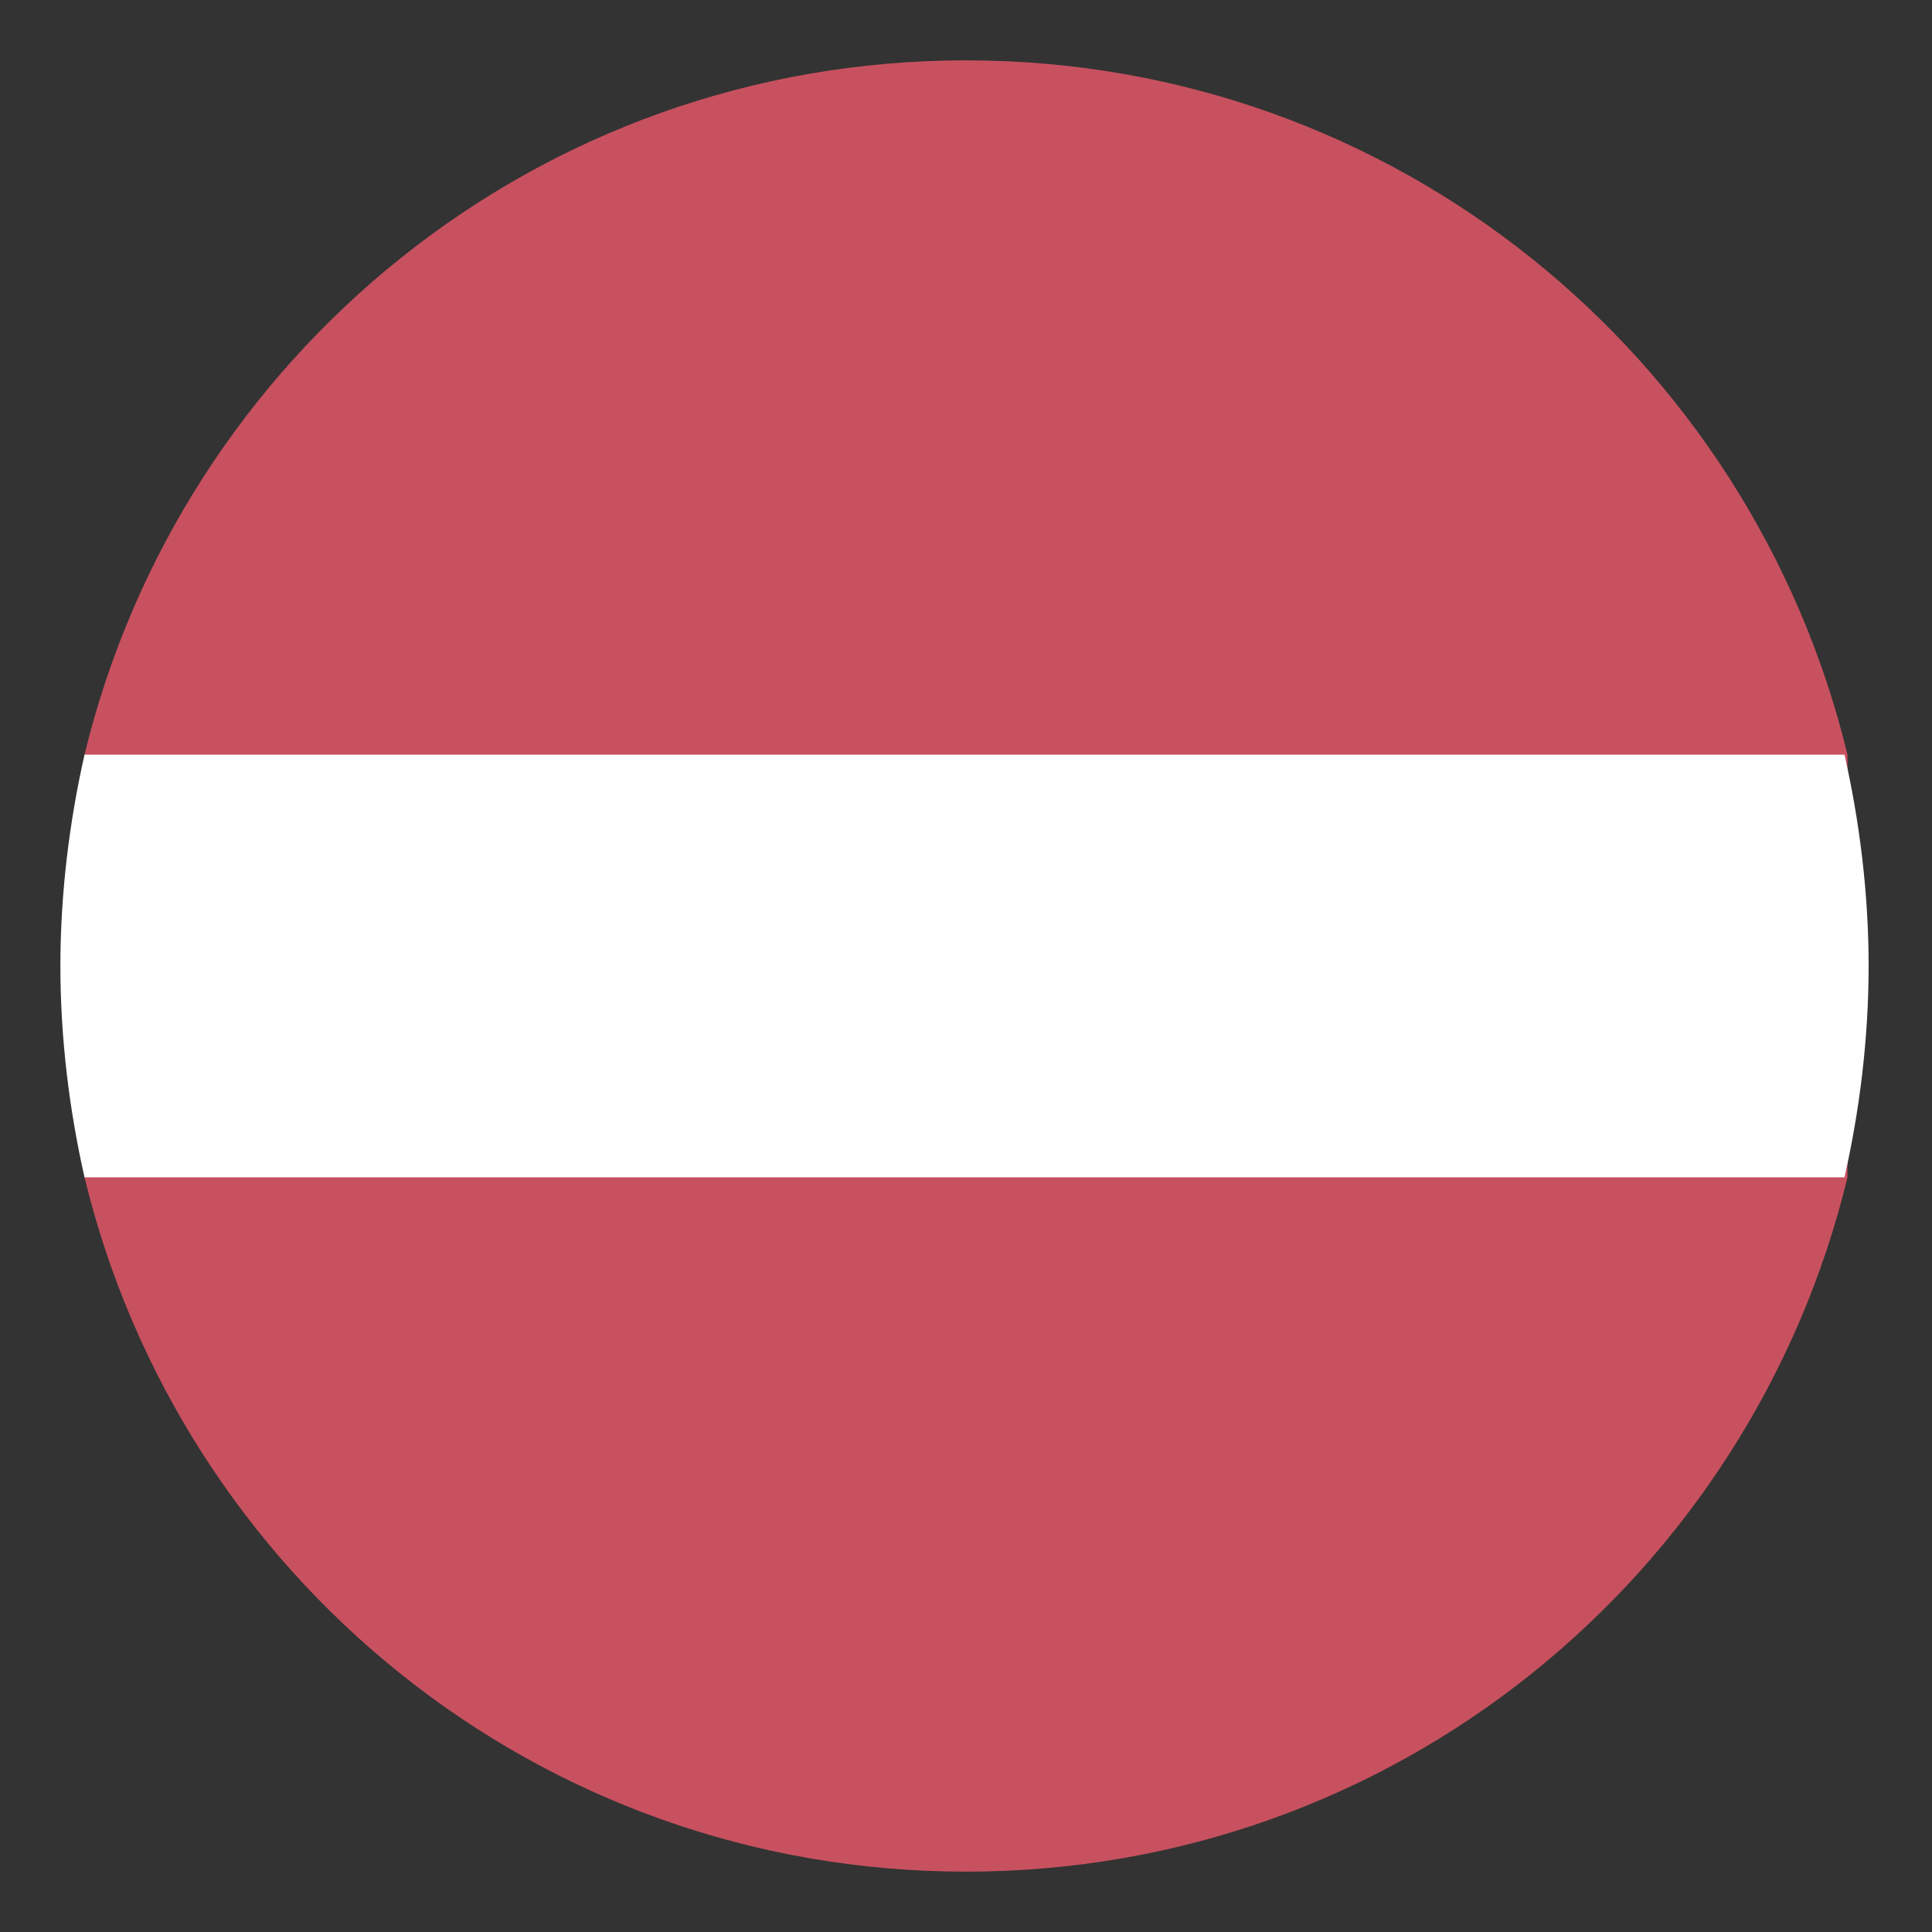
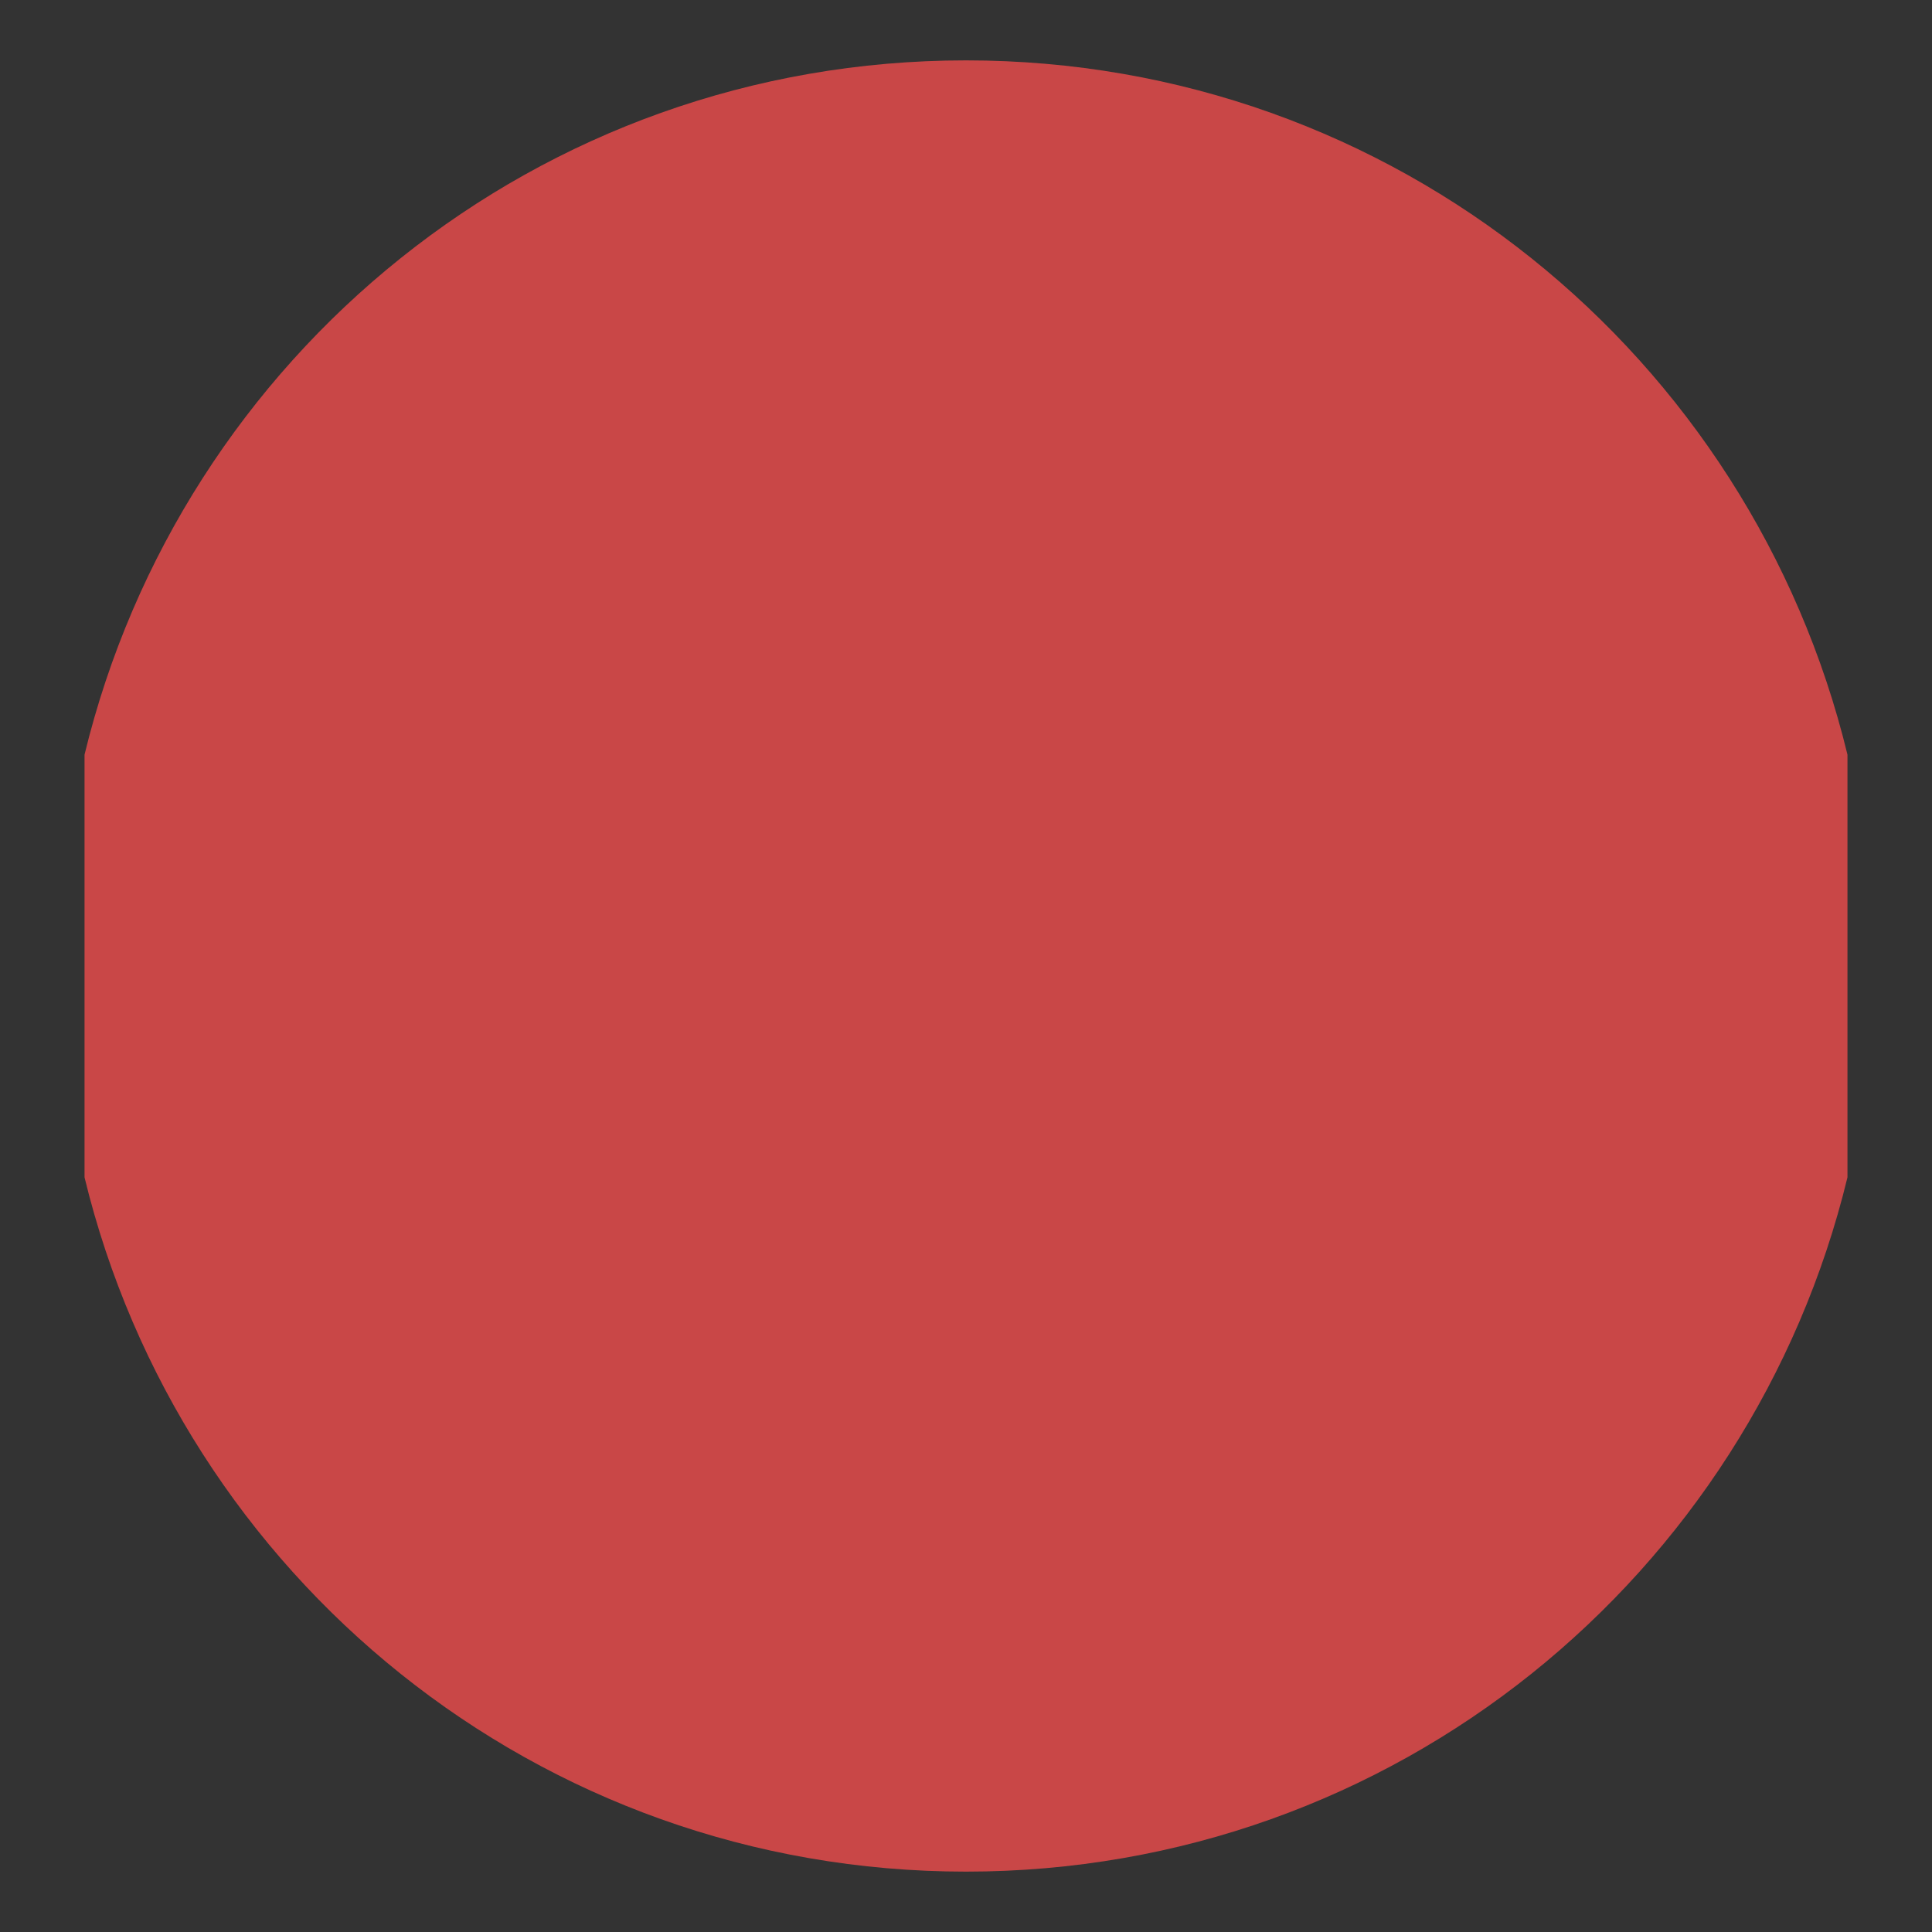
<svg xmlns="http://www.w3.org/2000/svg" width="40" height="40" viewBox="0 0 40 40" fill="none">
  <rect x="0" y="0" width="40" height="40" fill="#333333" stroke="none" />
  <path d="M38.25 24.375V15.625C36.25 7.375 28.875 1.25 20 1.25C11.125 1.25 3.75 7.375 1.75 15.625V24.375C3.75 32.625 11.125 38.75 20 38.75C28.875 38.75 36.25 32.625 38.25 24.375Z" fill="#C94747" />
-   <path opacity="0.15" d="M38.25 24.375V15.625C36.25 7.375 28.875 1.25 20 1.25C11.125 1.25 3.75 7.375 1.75 15.625V24.375C3.75 32.625 11.125 38.75 20 38.75C28.875 38.75 36.25 32.625 38.25 24.375Z" fill="#C28FEF" />
-   <path d="M1.25 20C1.25 21.5 1.438 23 1.75 24.375H38.188C38.5 23 38.688 21.5 38.688 20C38.688 18.5 38.5 17 38.188 15.625H1.75C1.438 17 1.25 18.5 1.25 20Z" fill="white" />
</svg>